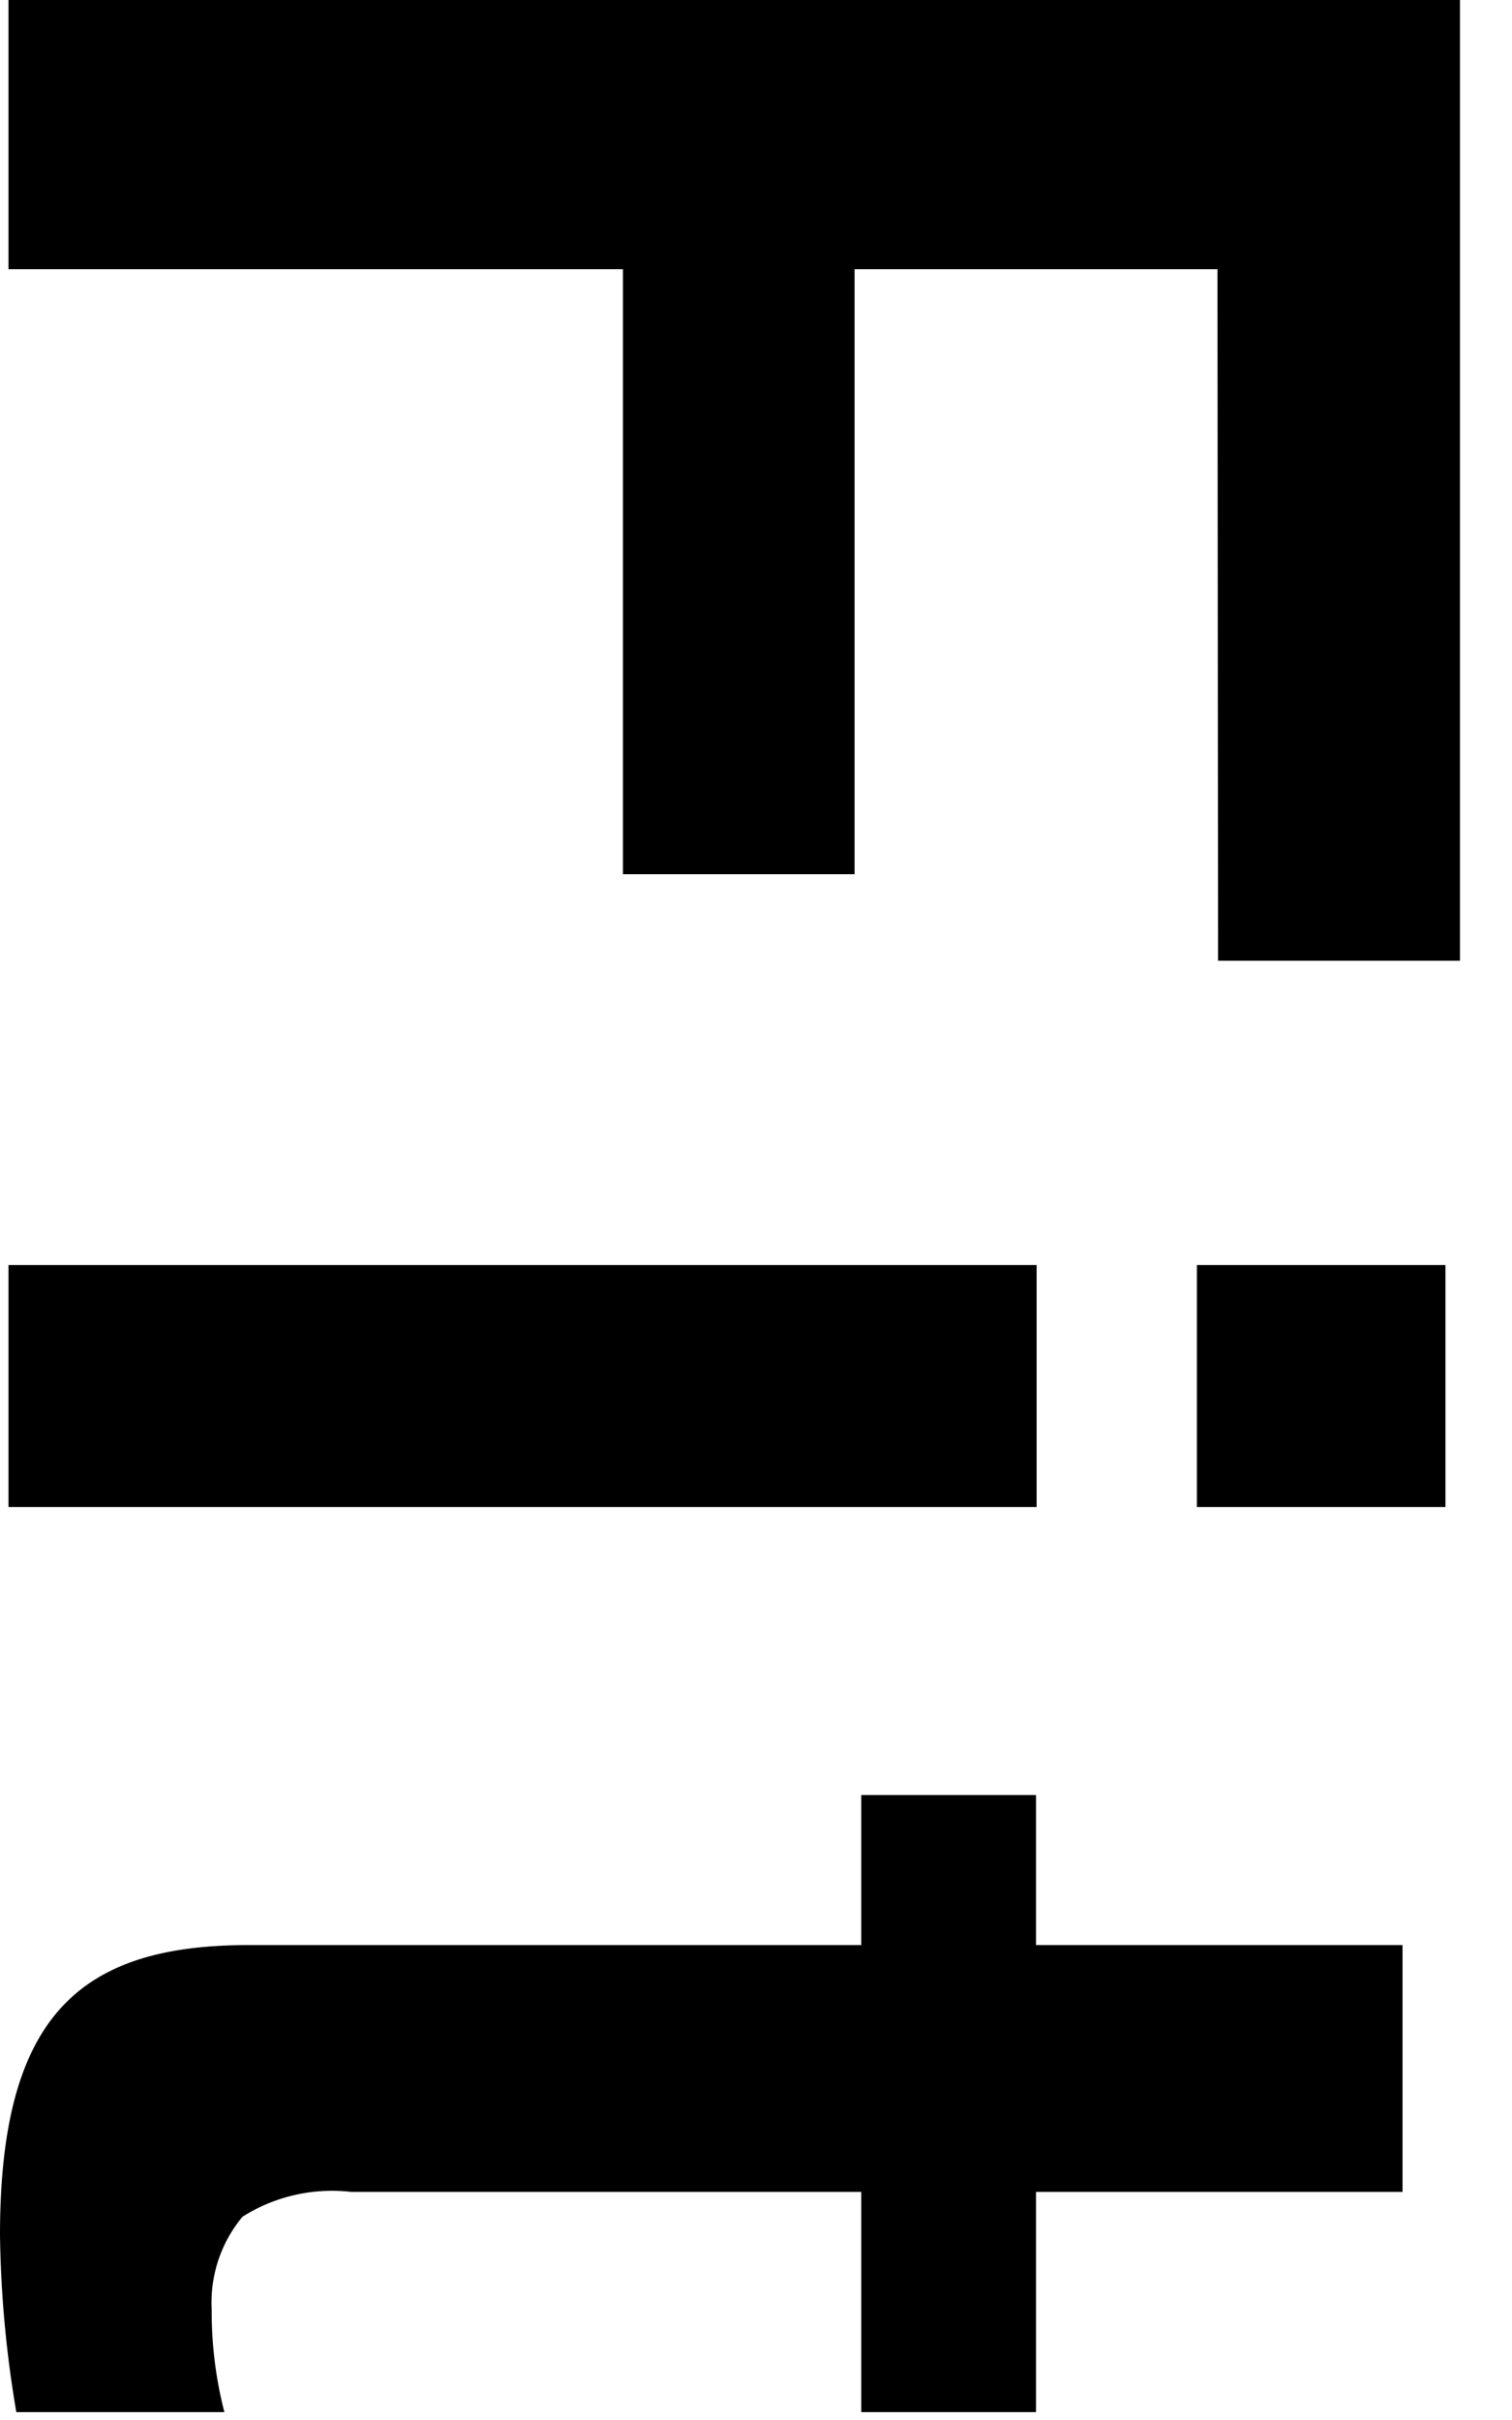
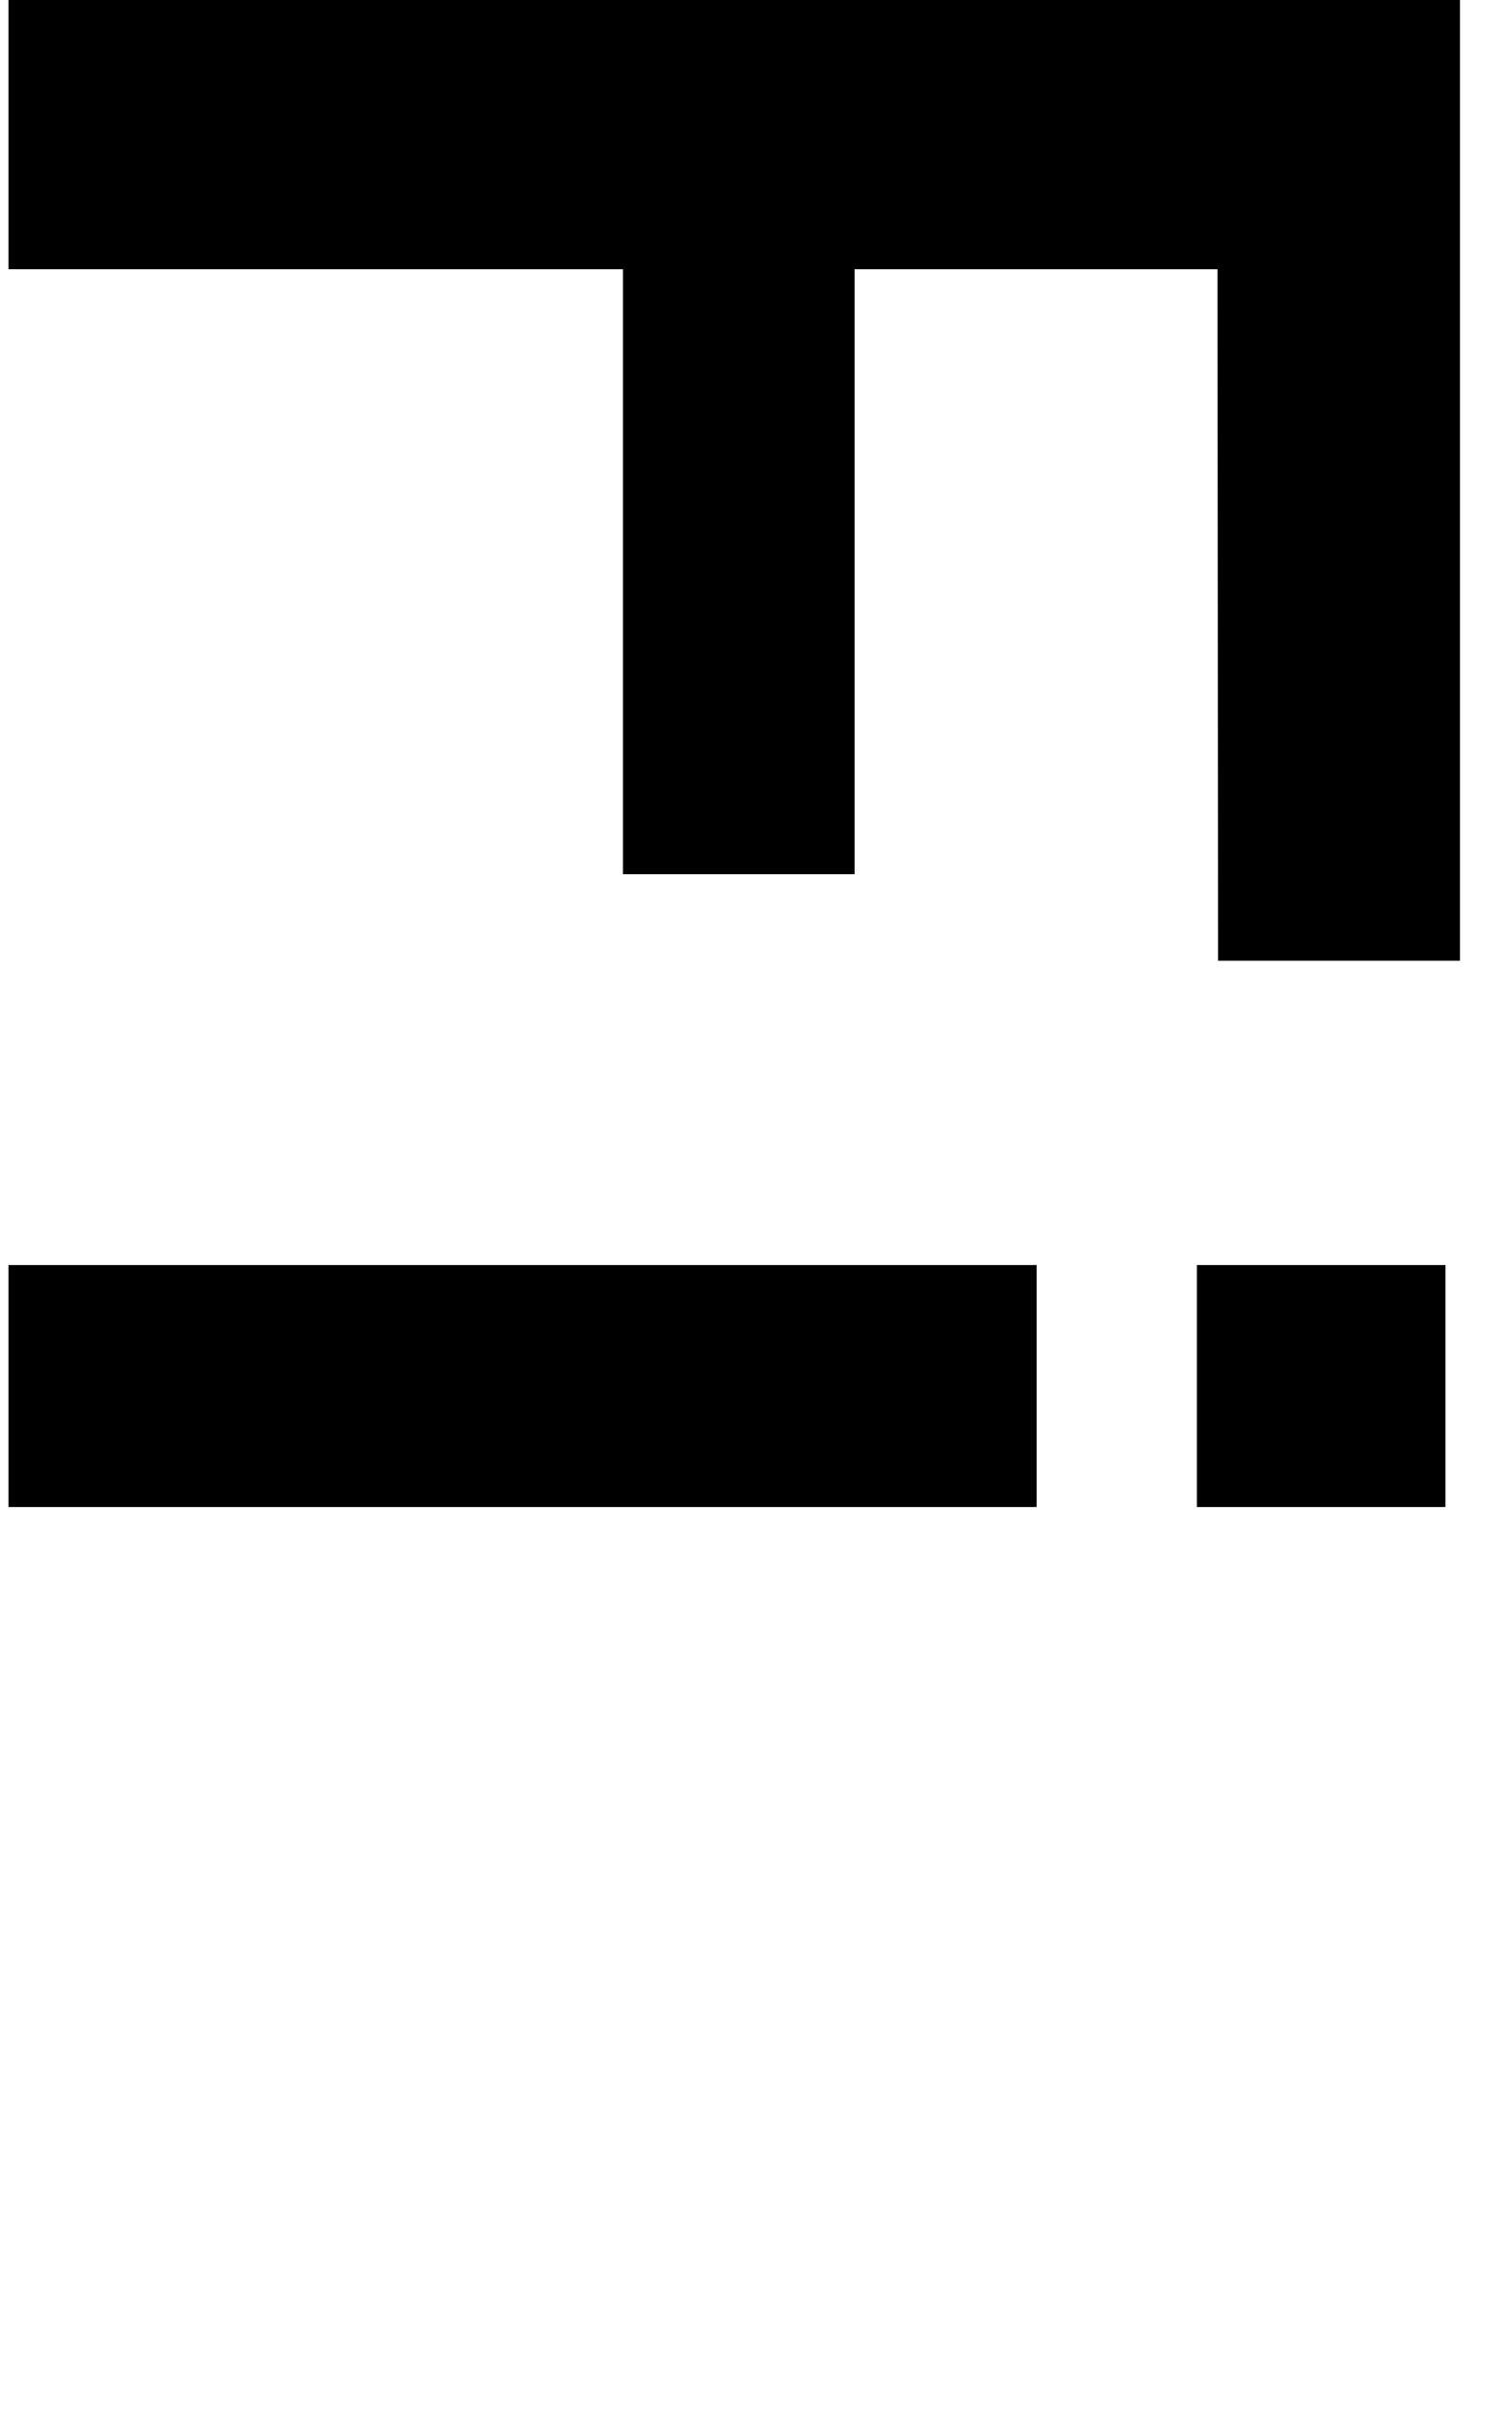
<svg xmlns="http://www.w3.org/2000/svg" id="レイヤー_1" data-name="レイヤー 1" preserveAspectRatio="none" viewBox="0 0 25 40">
  <title>fit01_sp</title>
  <path d="M20.13,4.45h-6v10H10.3v-10H.14V0h24V15.88h-4Z" />
  <path d="M.14,20.91h17v4H.14Zm19.65,0H23.9v4H19.79Z" />
-   <path d="M17.13,29.67v2.48h6.06v4.08H17.13v3.64H14.24V36.23H5.81a2.77,2.77,0,0,0-1.8.41,2.21,2.21,0,0,0-.51,1.53,6.65,6.65,0,0,0,.21,1.7H.27A18.67,18.67,0,0,1,0,36.94c0-3.63,1.33-4.79,4.11-4.79H14.24V29.67Z" />
</svg>